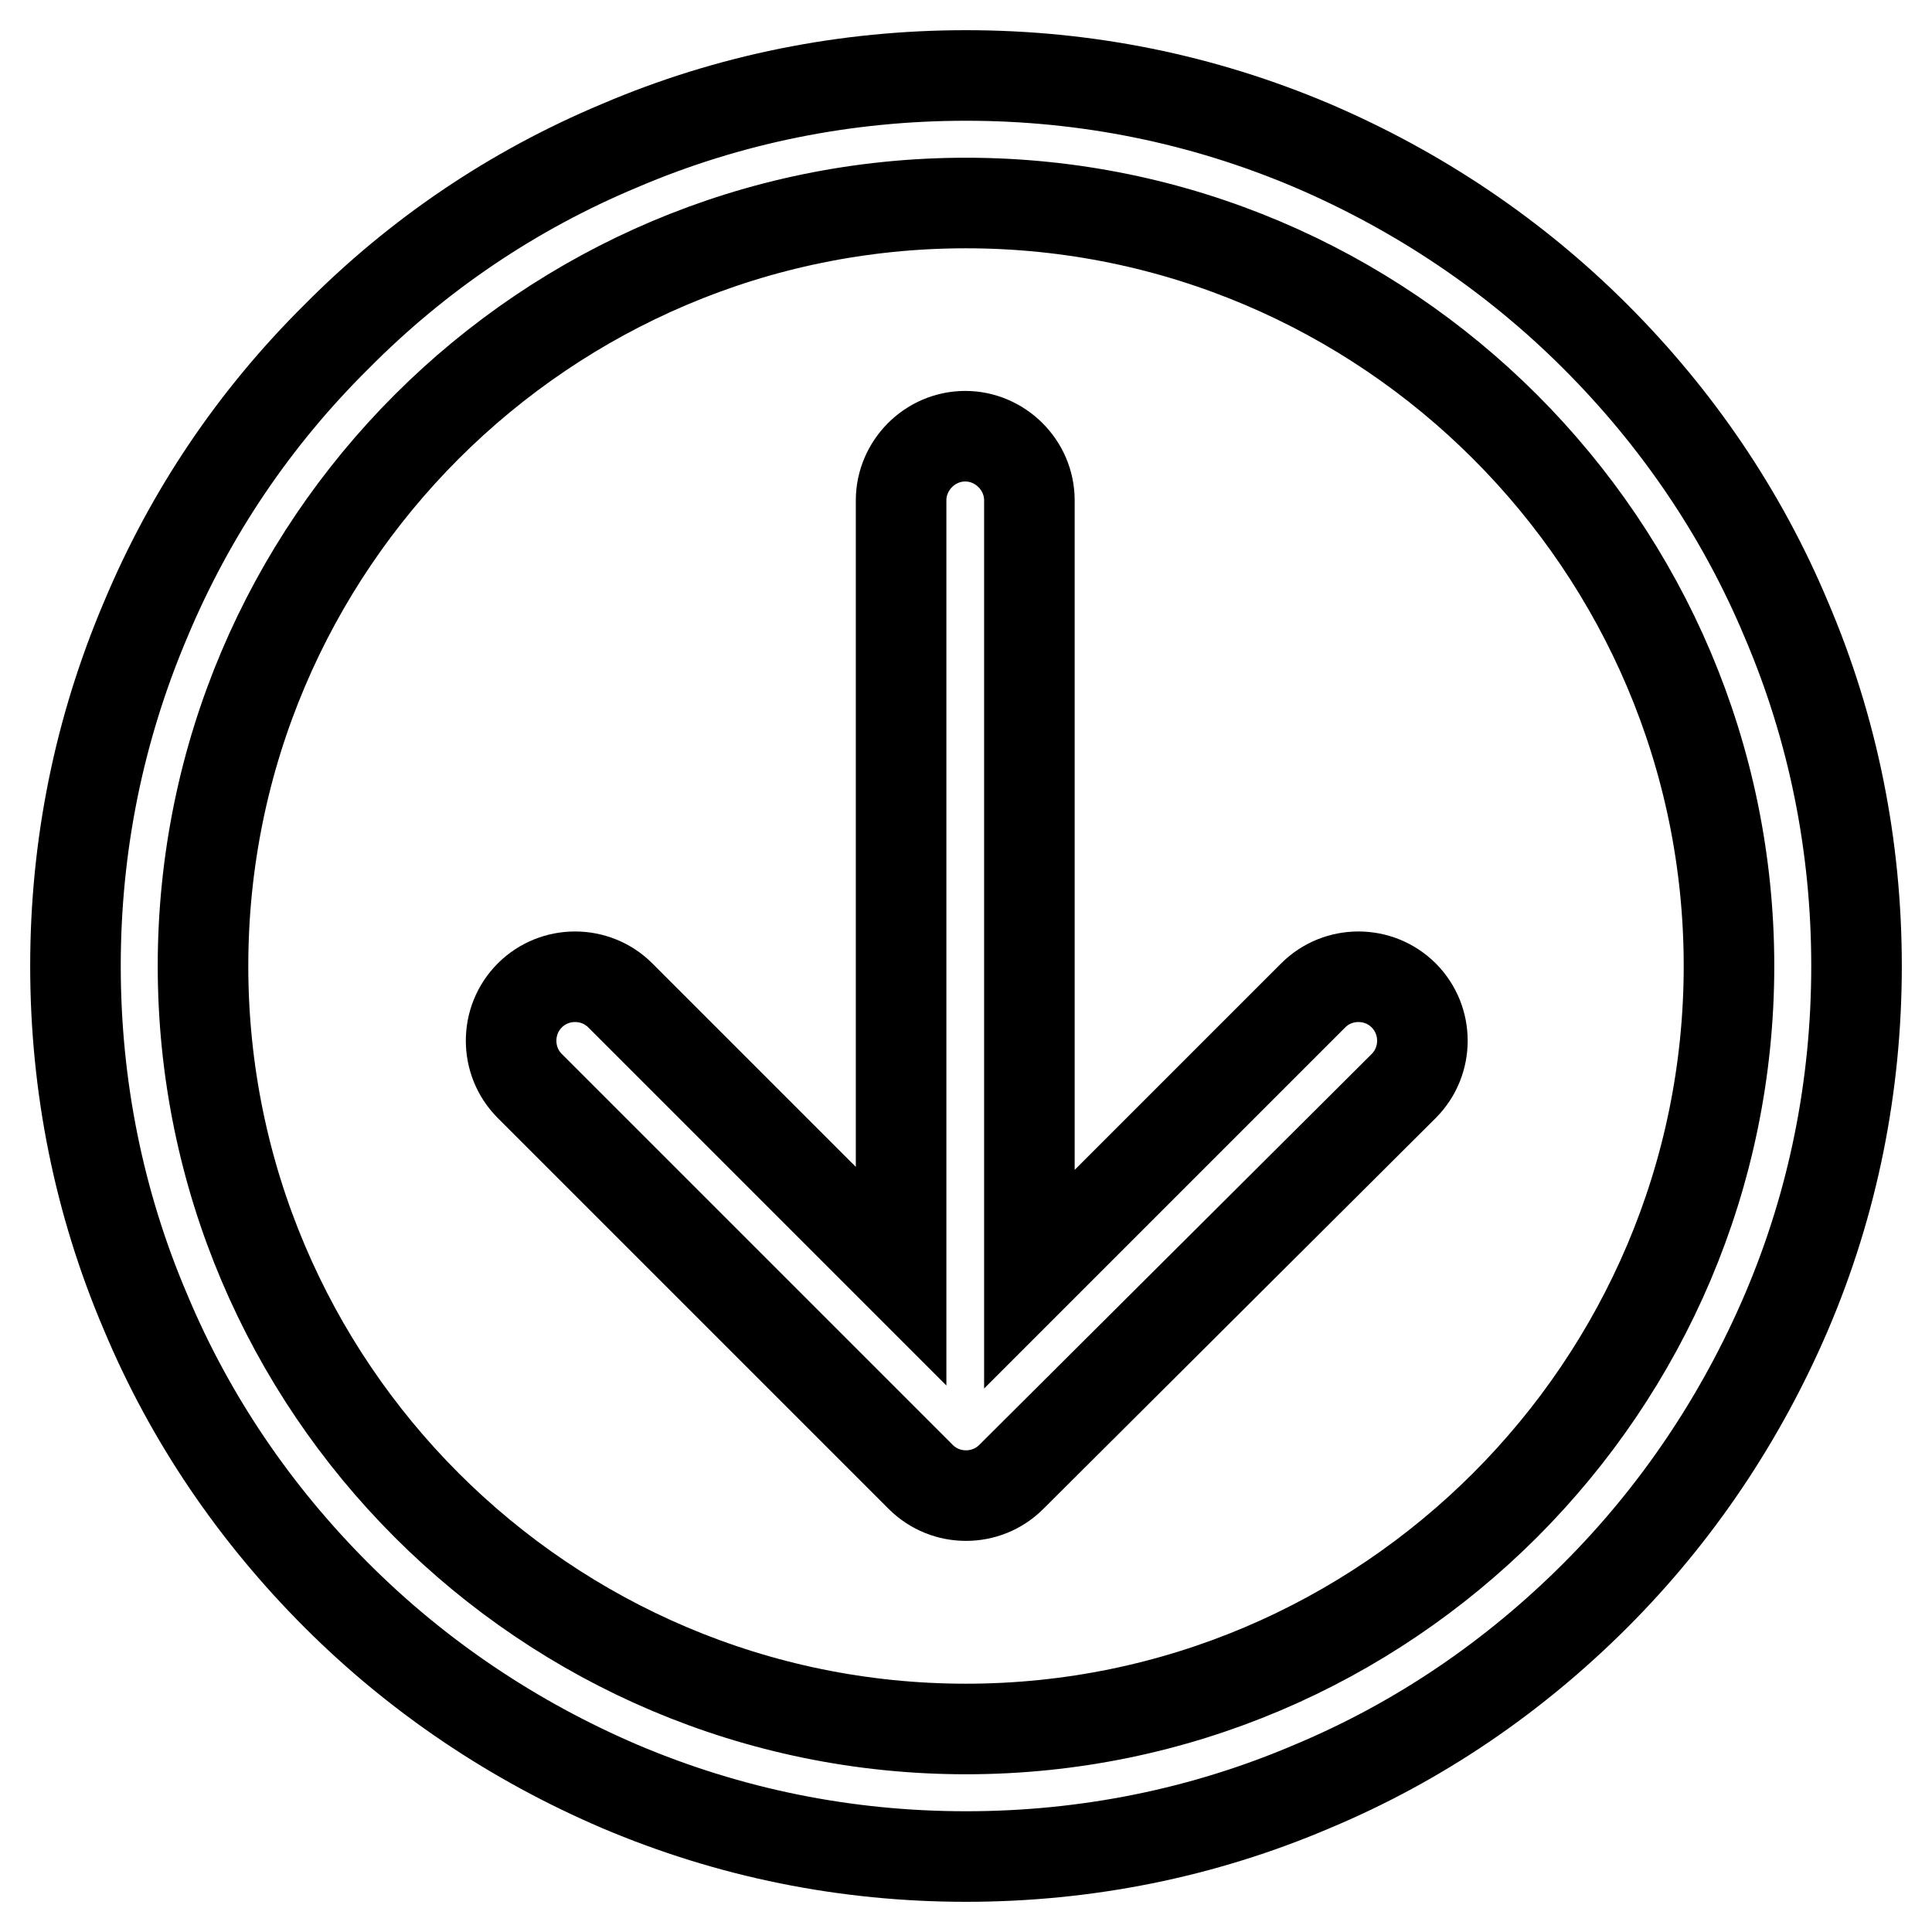
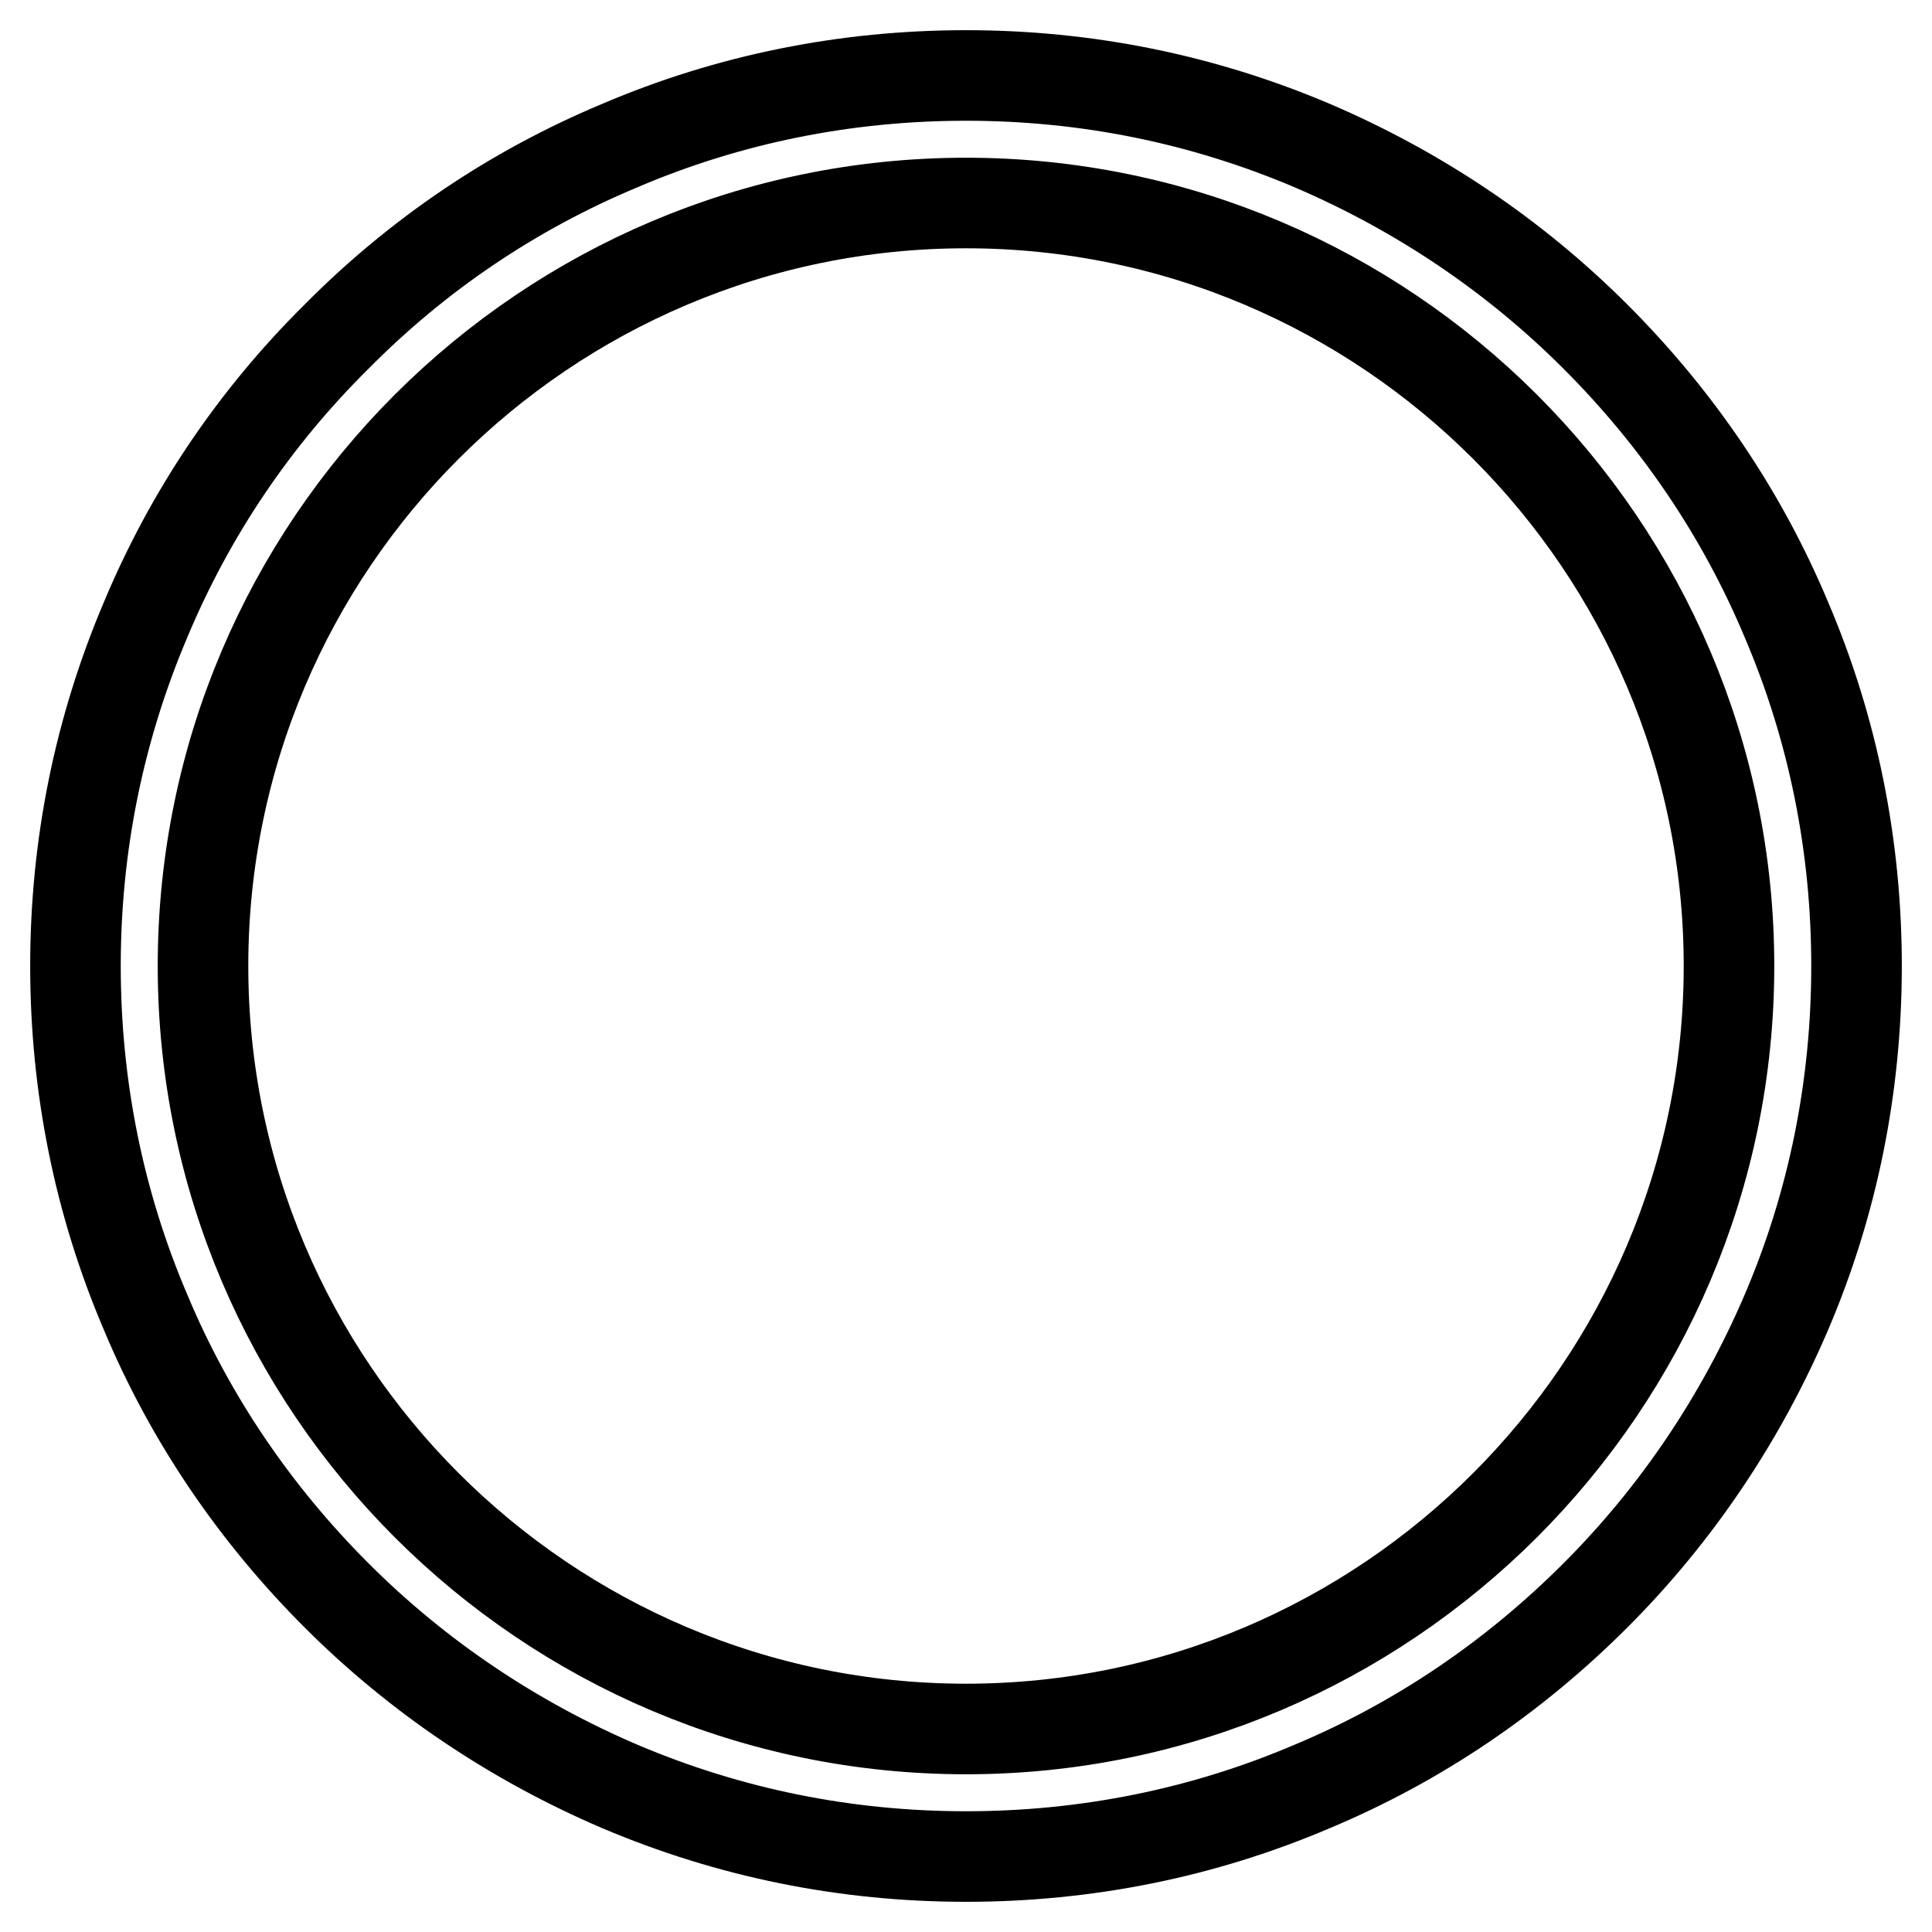
<svg xmlns="http://www.w3.org/2000/svg" version="1.1" x="0px" y="0px" viewBox="0 0 256 256" enable-background="new 0 0 256 256" xml:space="preserve">
  <g>
    <path stroke-width="12" fill-opacity="0" stroke="#000000" d="M246,128c0-15.9-3.1-31.4-9.3-45.9c-5.9-14.1-14.5-26.7-25.3-37.5c-10.8-10.8-23.5-19.3-37.5-25.3 c-14.6-6.2-30-9.3-45.9-9.3c-15.9,0-31.4,3.1-45.9,9.3C68,25.2,55.4,33.7,44.6,44.6C33.7,55.4,25.2,68,19.3,82.1 c-6.2,14.6-9.3,30-9.3,45.9c0,15.9,3.1,31.4,9.3,45.9c5.9,14.1,14.5,26.7,25.3,37.5c10.8,10.8,23.5,19.3,37.5,25.3 c14.6,6.2,30,9.3,45.9,9.3c15.9,0,31.4-3.1,45.9-9.3c14.1-5.9,26.7-14.5,37.5-25.3s19.3-23.5,25.3-37.5 C242.9,159.4,246,143.9,246,128z M229.1,128c0,55.7-45.4,101.1-101.1,101.1c-55.7,0-101.1-45.3-101.1-101.1S72.3,26.9,128,26.9 C183.7,26.9,229.1,72.3,229.1,128L229.1,128z" />
-     <path stroke-width="12" fill-opacity="0" stroke="#000000" d="M122,195.7l-51.8-51.8c-3.3-3.3-3.3-8.7,0-12c3.3-3.3,8.7-3.3,12,0l37.2,37.2V66.3c0-4.6,3.8-8.5,8.5-8.5 c4.6,0,8.5,3.8,8.5,8.5v103.2l37.6-37.6c3.3-3.3,8.7-3.3,12,0c3.3,3.3,3.3,8.7,0,12L134,195.7C130.7,199,125.3,199,122,195.7 L122,195.7z" />
  </g>
</svg>